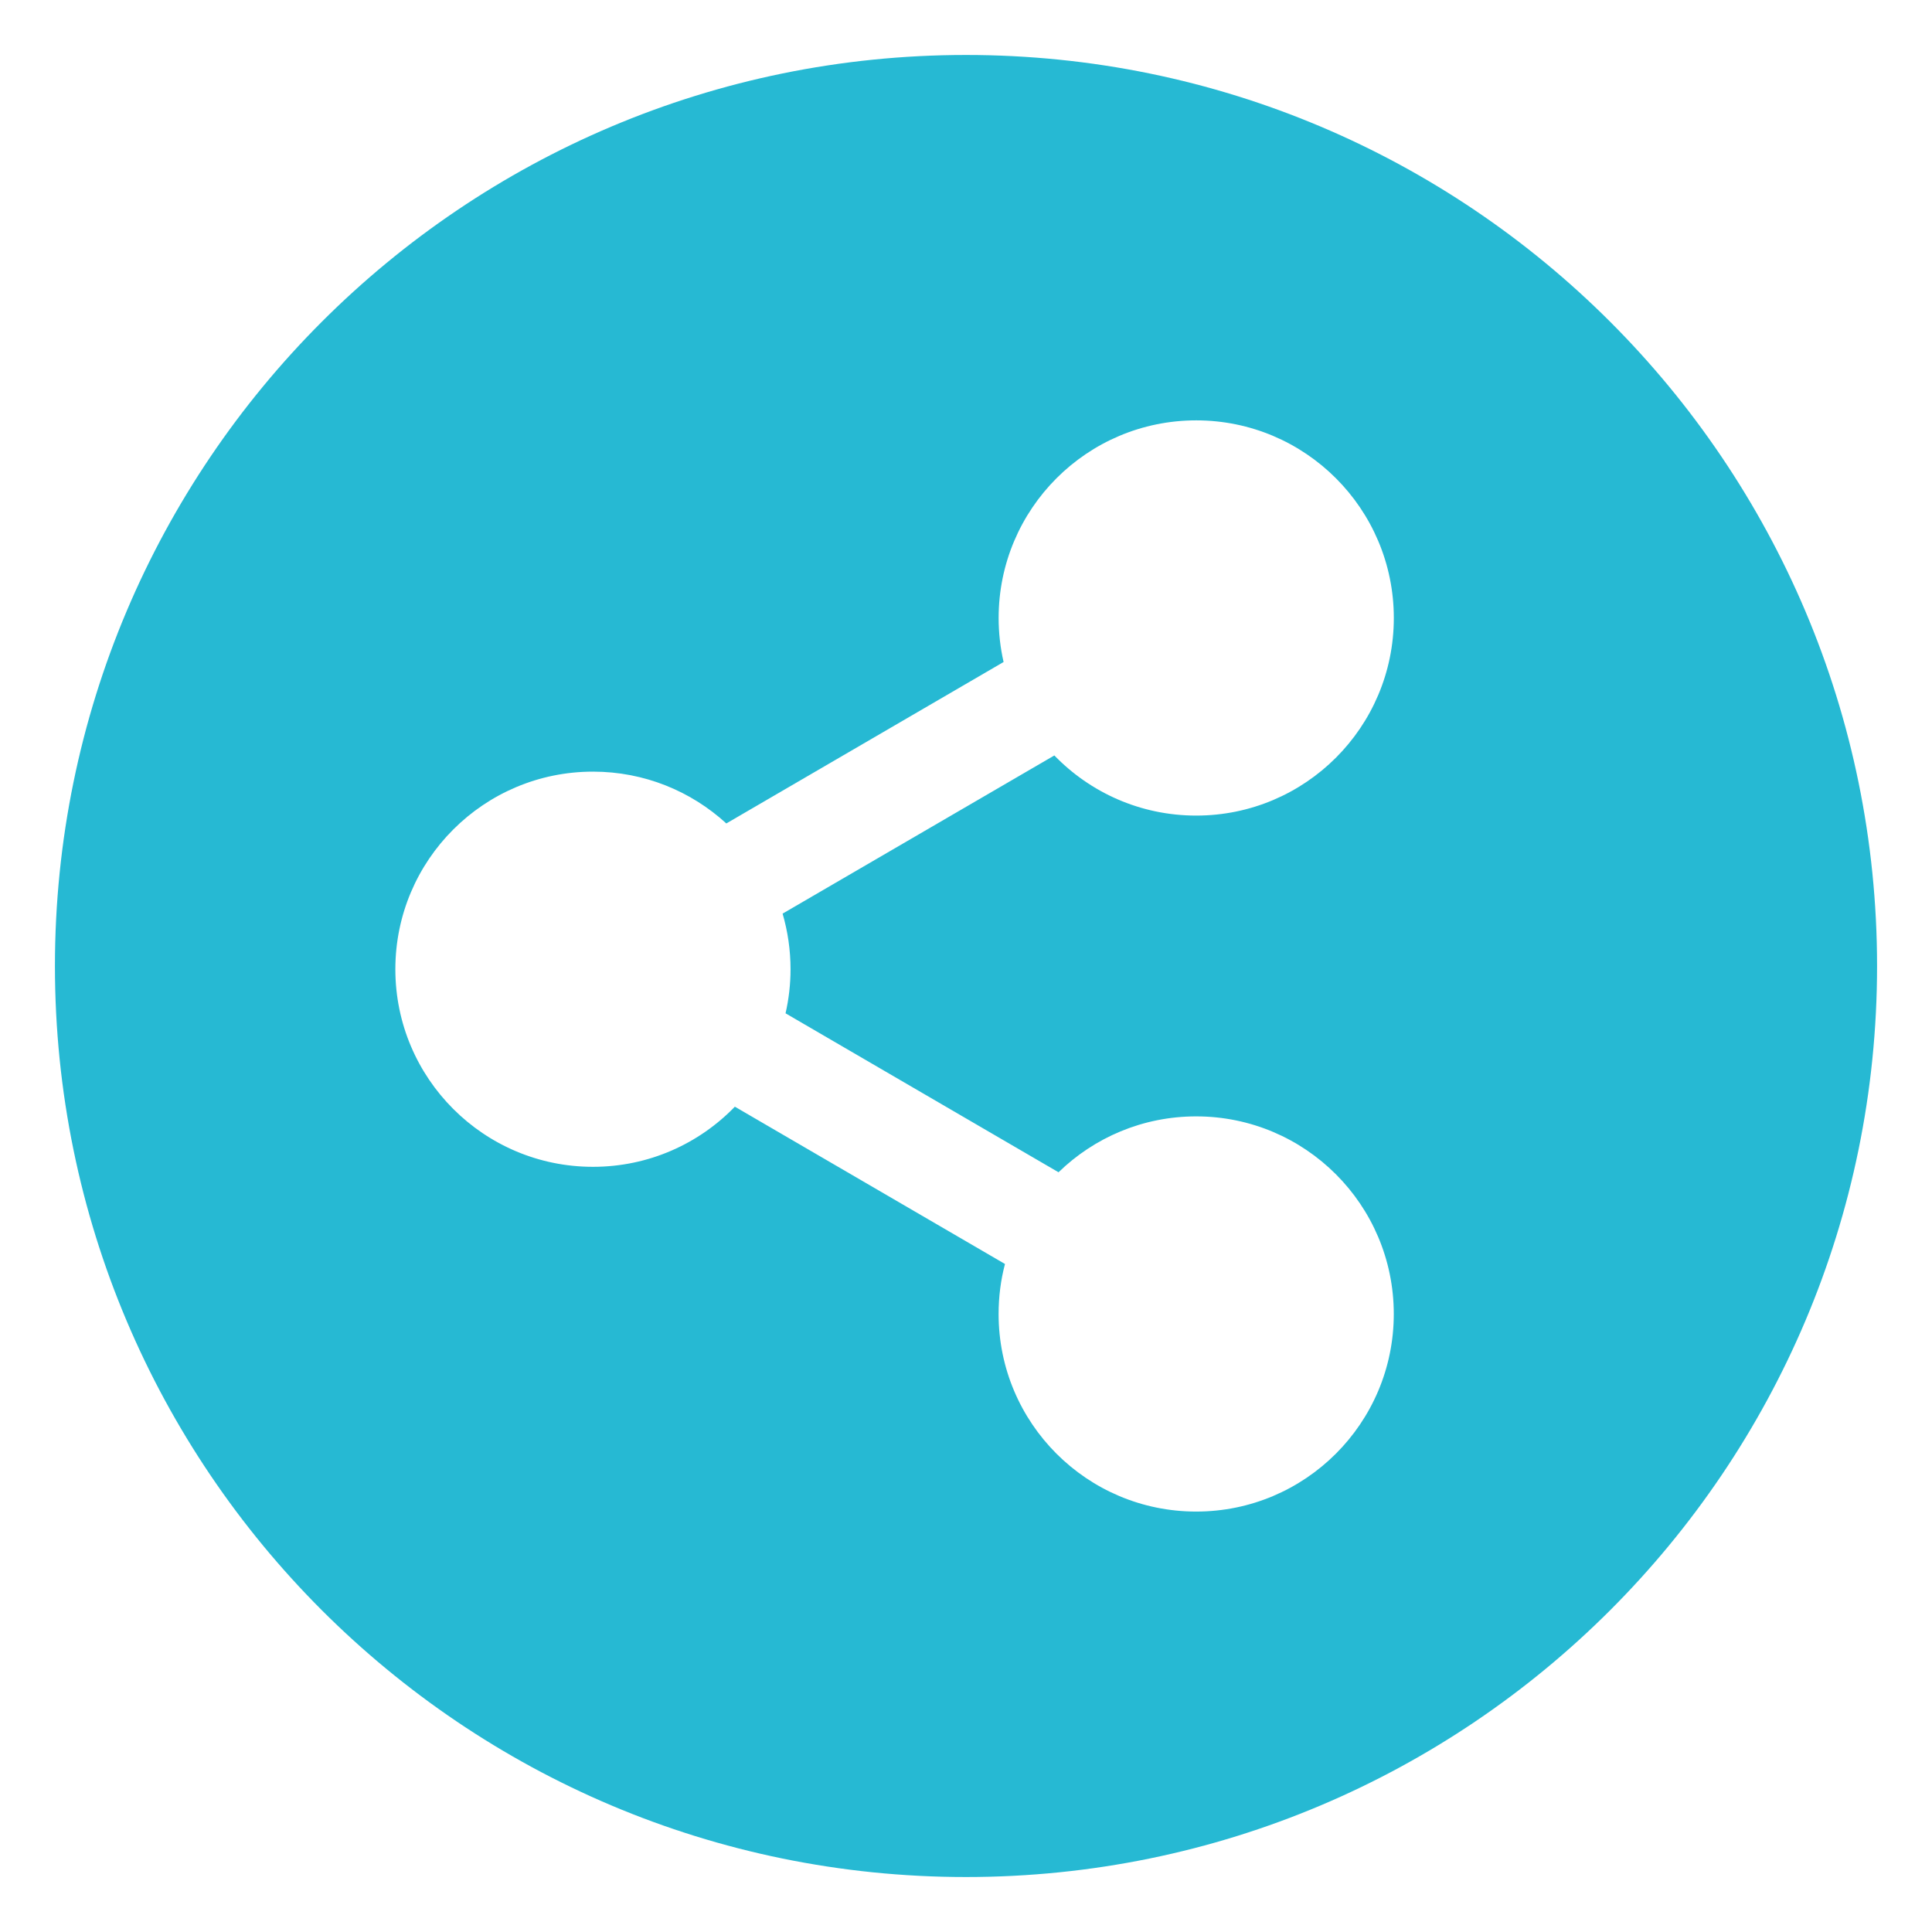
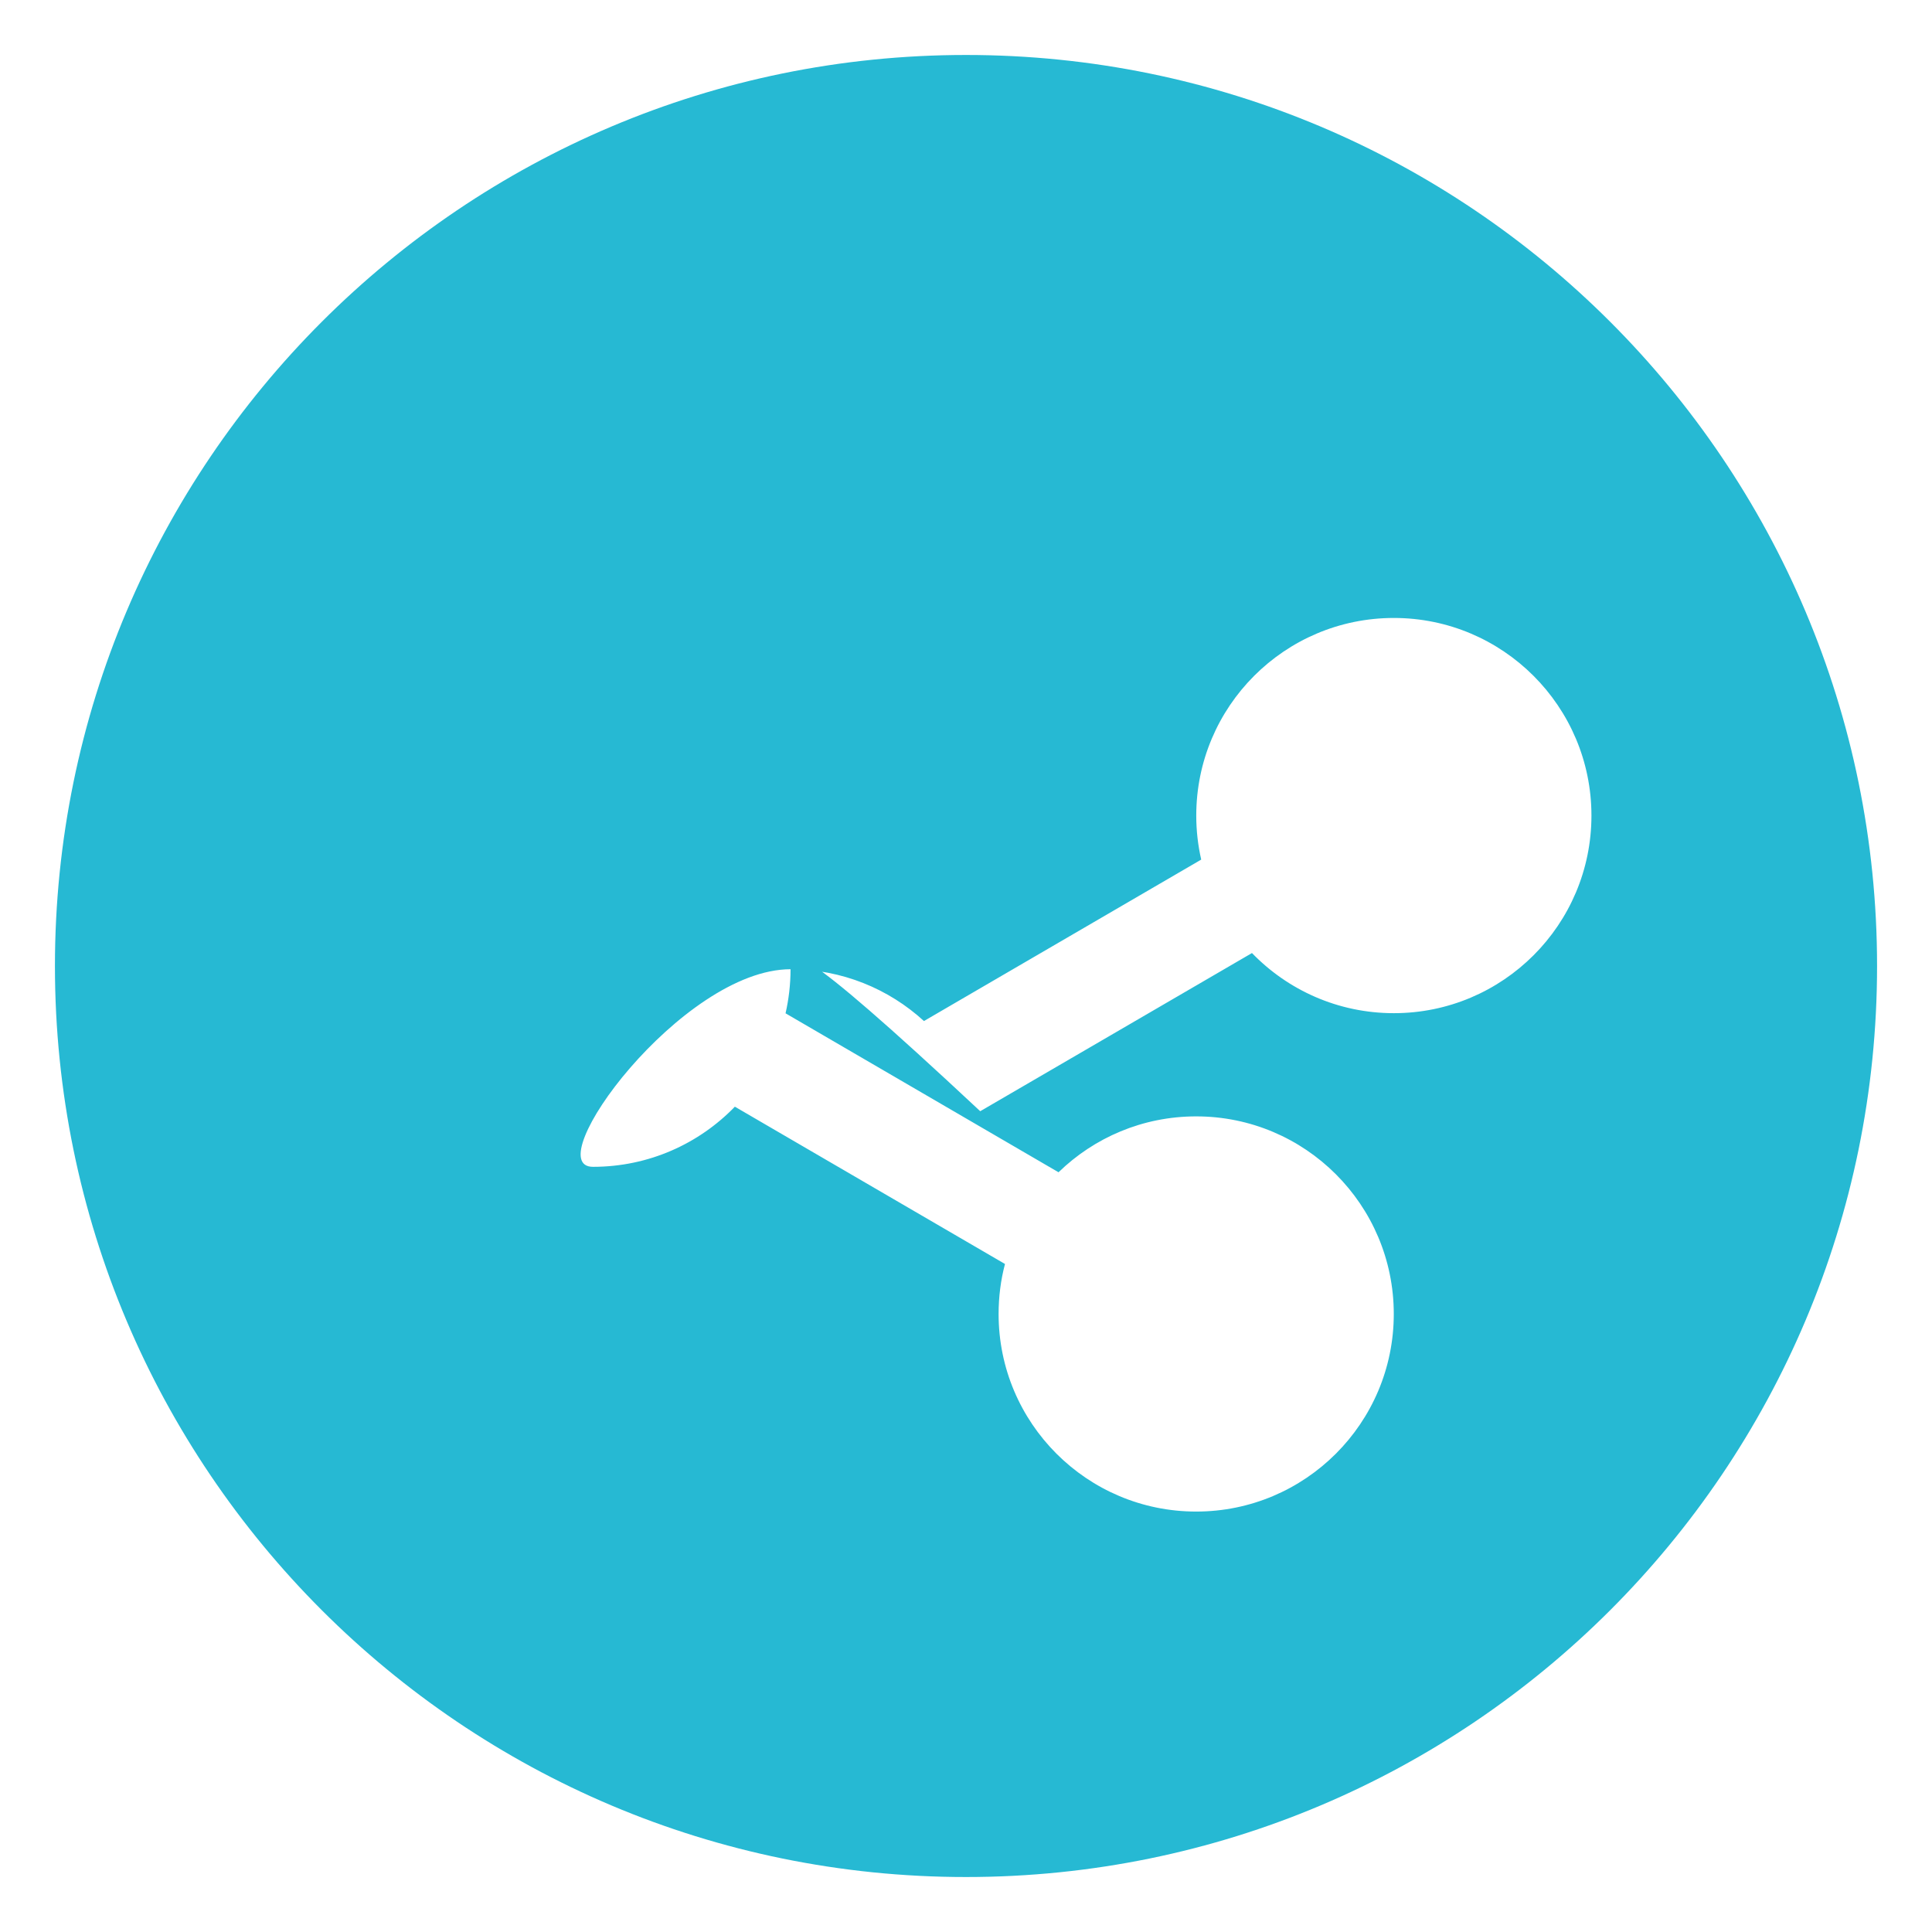
<svg xmlns="http://www.w3.org/2000/svg" version="1.1" id="Livello_1" x="0px" y="0px" width="55px" height="55px" viewBox="0 0 55 55" enable-background="new 0 0 55 55" xml:space="preserve">
  <g>
-     <path fill="#26B9D3" d="M27.5,1.565c-14.322,0-25.936,11.61-25.936,25.936c0,14.322,11.613,25.934,25.936,25.934   c14.323,0,25.936-11.611,25.936-25.934C53.436,13.176,41.823,1.565,27.5,1.565 M22.505,27.593c0,0.431-0.05,0.851-0.142,1.254   l7.771,4.525c1.013-0.984,2.394-1.591,3.919-1.591c3.105,0,5.625,2.519,5.625,5.626c0,3.105-2.52,5.624-5.625,5.624   c-3.107,0-5.625-2.519-5.625-5.624c0-0.492,0.062-0.97,0.182-1.424l-7.69-4.478c-1.022,1.056-2.454,1.712-4.039,1.712   c-3.106,0-5.626-2.518-5.626-5.625s2.52-5.625,5.626-5.625c1.464,0,2.795,0.559,3.796,1.475l7.893-4.596   c-0.092-0.403-0.141-0.822-0.141-1.253c0-3.106,2.518-5.626,5.625-5.626c3.105,0,5.625,2.52,5.625,5.626s-2.52,5.625-5.625,5.625   c-1.587,0-3.018-0.657-4.039-1.712l-7.736,4.503C22.425,26.512,22.505,27.043,22.505,27.593" />
+     <path fill="#26B9D3" d="M27.5,1.565c-14.322,0-25.936,11.61-25.936,25.936c0,14.322,11.613,25.934,25.936,25.934   c14.323,0,25.936-11.611,25.936-25.934C53.436,13.176,41.823,1.565,27.5,1.565 M22.505,27.593c0,0.431-0.05,0.851-0.142,1.254   l7.771,4.525c1.013-0.984,2.394-1.591,3.919-1.591c3.105,0,5.625,2.519,5.625,5.626c0,3.105-2.52,5.624-5.625,5.624   c-3.107,0-5.625-2.519-5.625-5.624c0-0.492,0.062-0.97,0.182-1.424l-7.69-4.478c-1.022,1.056-2.454,1.712-4.039,1.712   s2.52-5.625,5.626-5.625c1.464,0,2.795,0.559,3.796,1.475l7.893-4.596   c-0.092-0.403-0.141-0.822-0.141-1.253c0-3.106,2.518-5.626,5.625-5.626c3.105,0,5.625,2.52,5.625,5.626s-2.52,5.625-5.625,5.625   c-1.587,0-3.018-0.657-4.039-1.712l-7.736,4.503C22.425,26.512,22.505,27.043,22.505,27.593" />
  </g>
</svg>